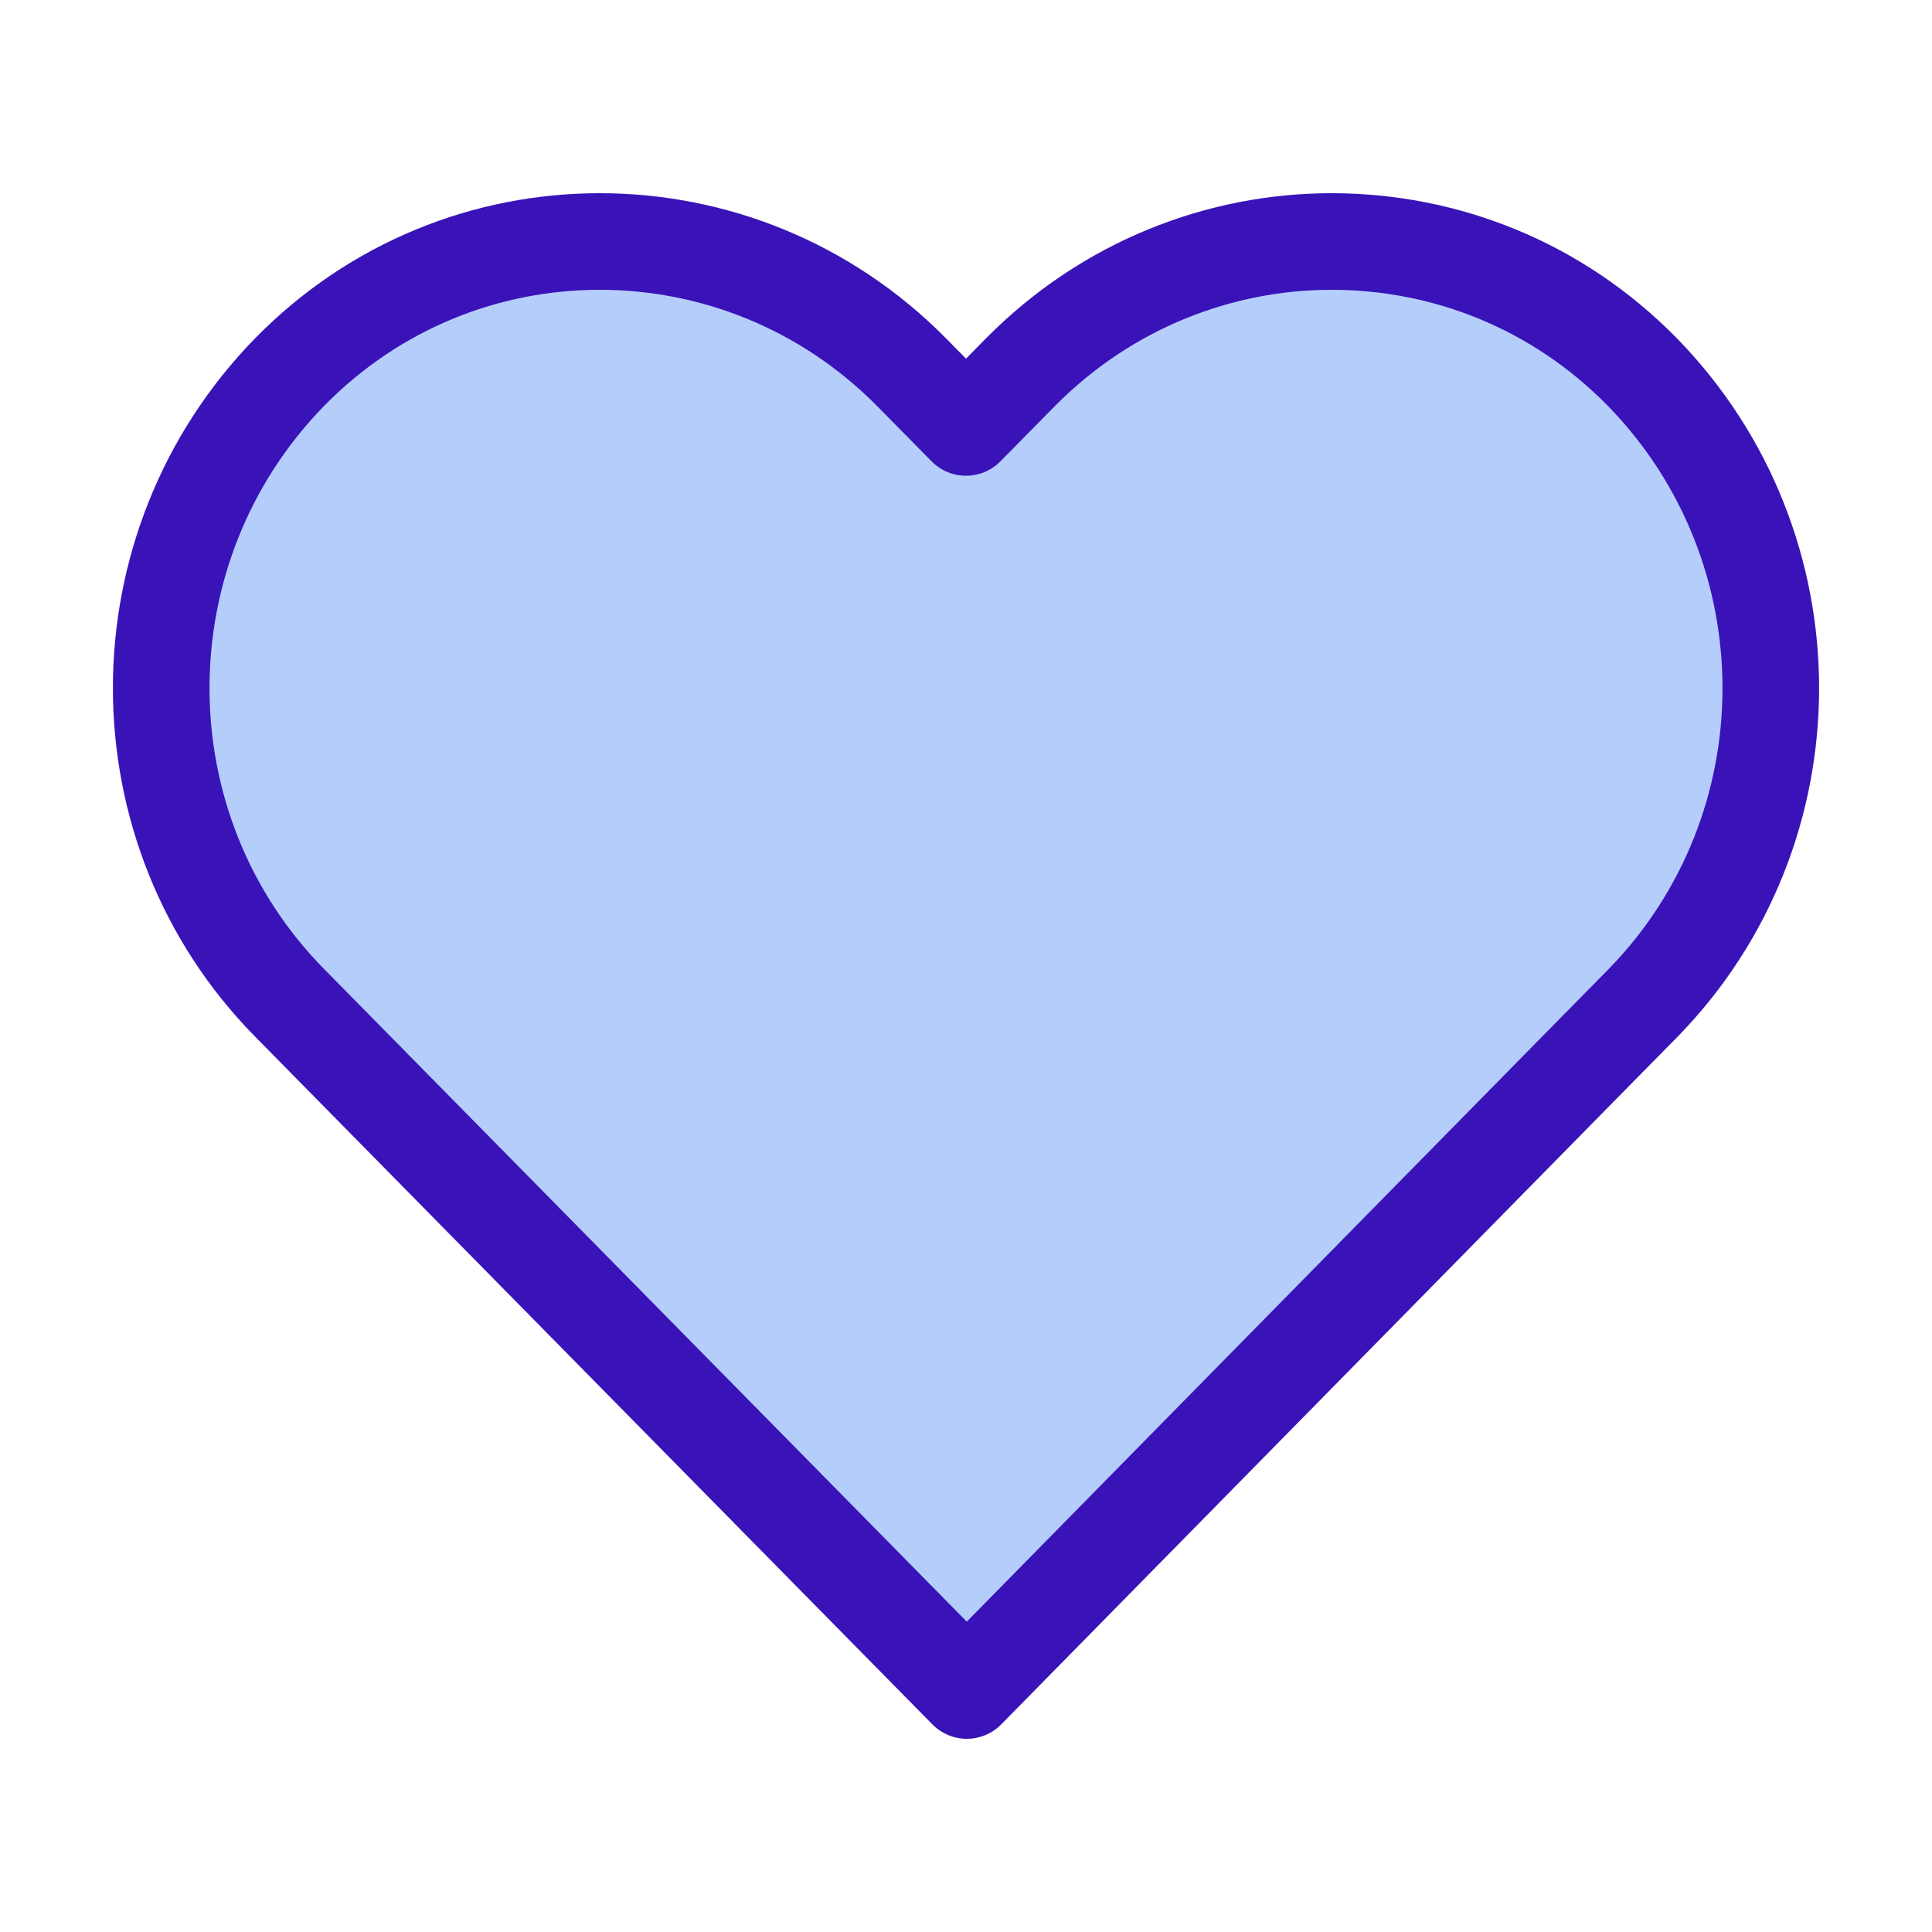
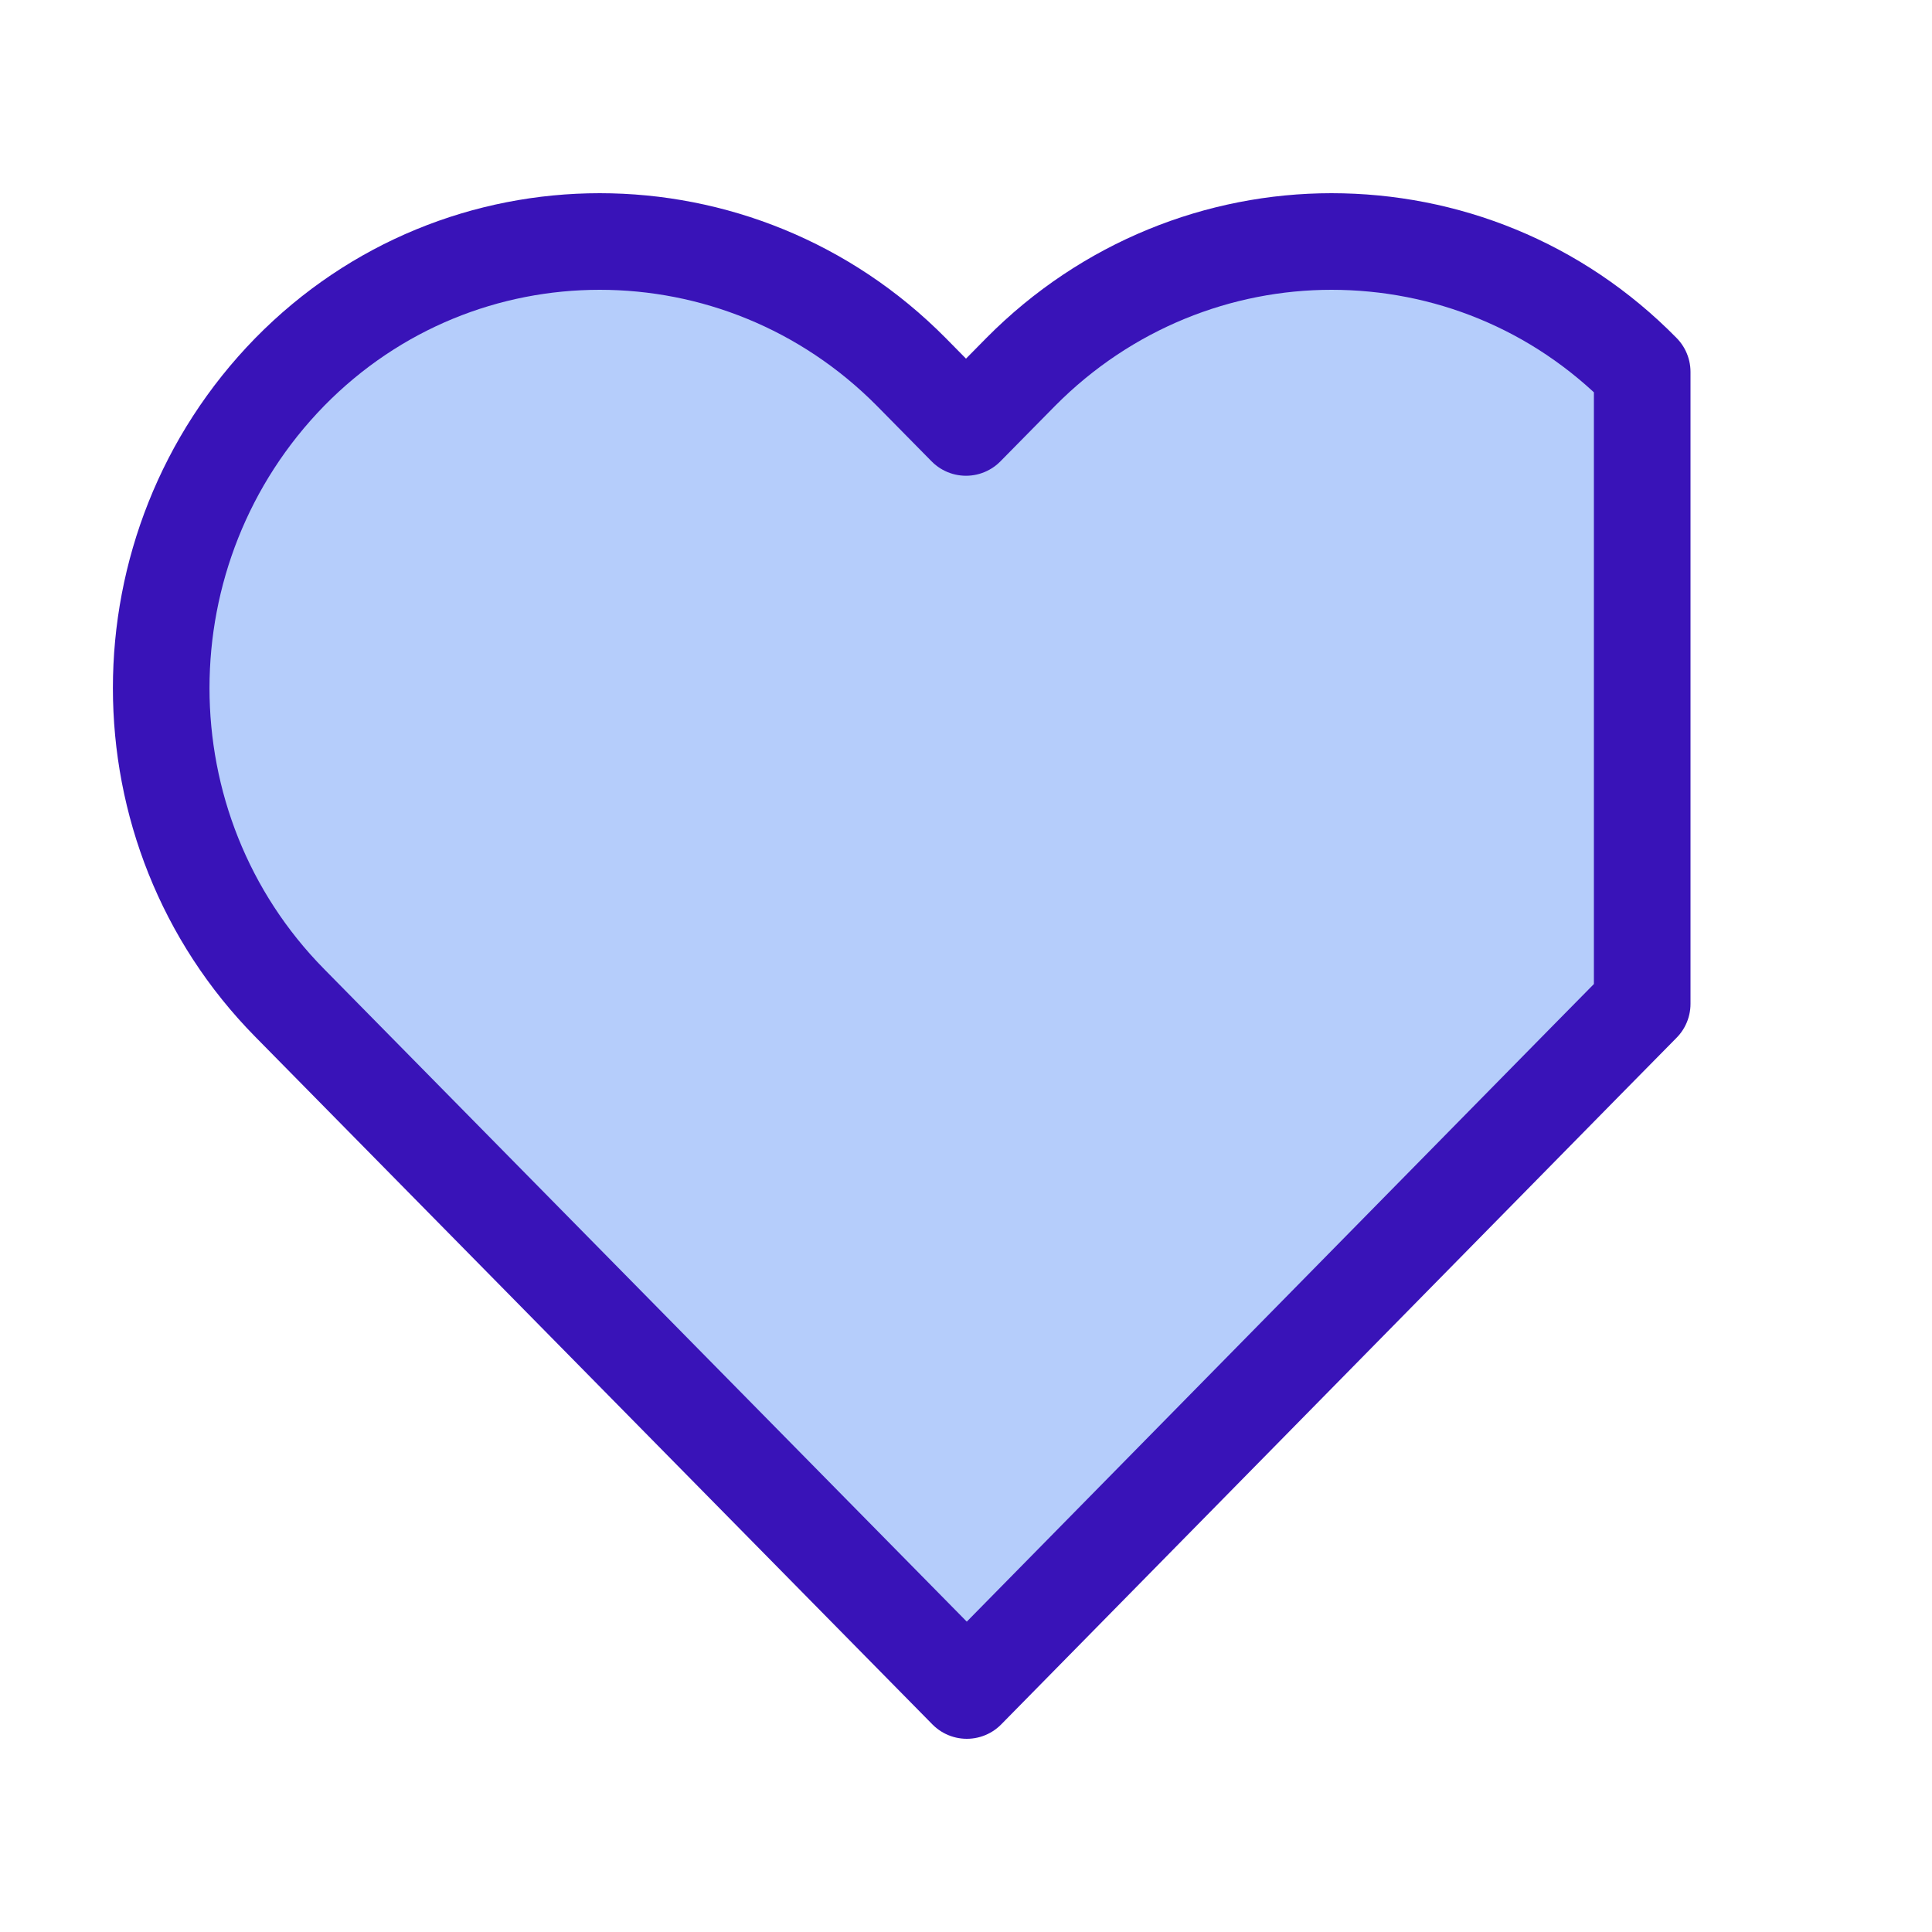
<svg xmlns="http://www.w3.org/2000/svg" width="24" height="24" viewBox="0 0 24 24" fill="none">
-   <path d="M20.4 4.62C19.34 3.54 17.95 3 16.54 3C15.15 3 13.75 3.54 12.68 4.62L12 5.31L11.32 4.62C10.25 3.54 8.85 3 7.45 3C6.05 3 4.66 3.54 3.6 4.62C1.47 6.8 1.47 10.3 3.6 12.46L12.01 21L19.72 13.16L20.4 12.47C22.53 10.3 22.53 6.8 20.4 4.62Z" fill="#B5CDFB" stroke="#3913B8" stroke-width="1.2" stroke-miterlimit="10" stroke-linecap="round" stroke-linejoin="round" />
+   <path d="M20.4 4.62C19.34 3.54 17.95 3 16.54 3C15.15 3 13.75 3.54 12.68 4.62L12 5.31L11.32 4.62C10.25 3.54 8.85 3 7.45 3C6.05 3 4.66 3.54 3.6 4.62C1.47 6.8 1.47 10.3 3.6 12.46L12.01 21L19.72 13.16L20.4 12.47Z" fill="#B5CDFB" stroke="#3913B8" stroke-width="1.2" stroke-miterlimit="10" stroke-linecap="round" stroke-linejoin="round" />
</svg>